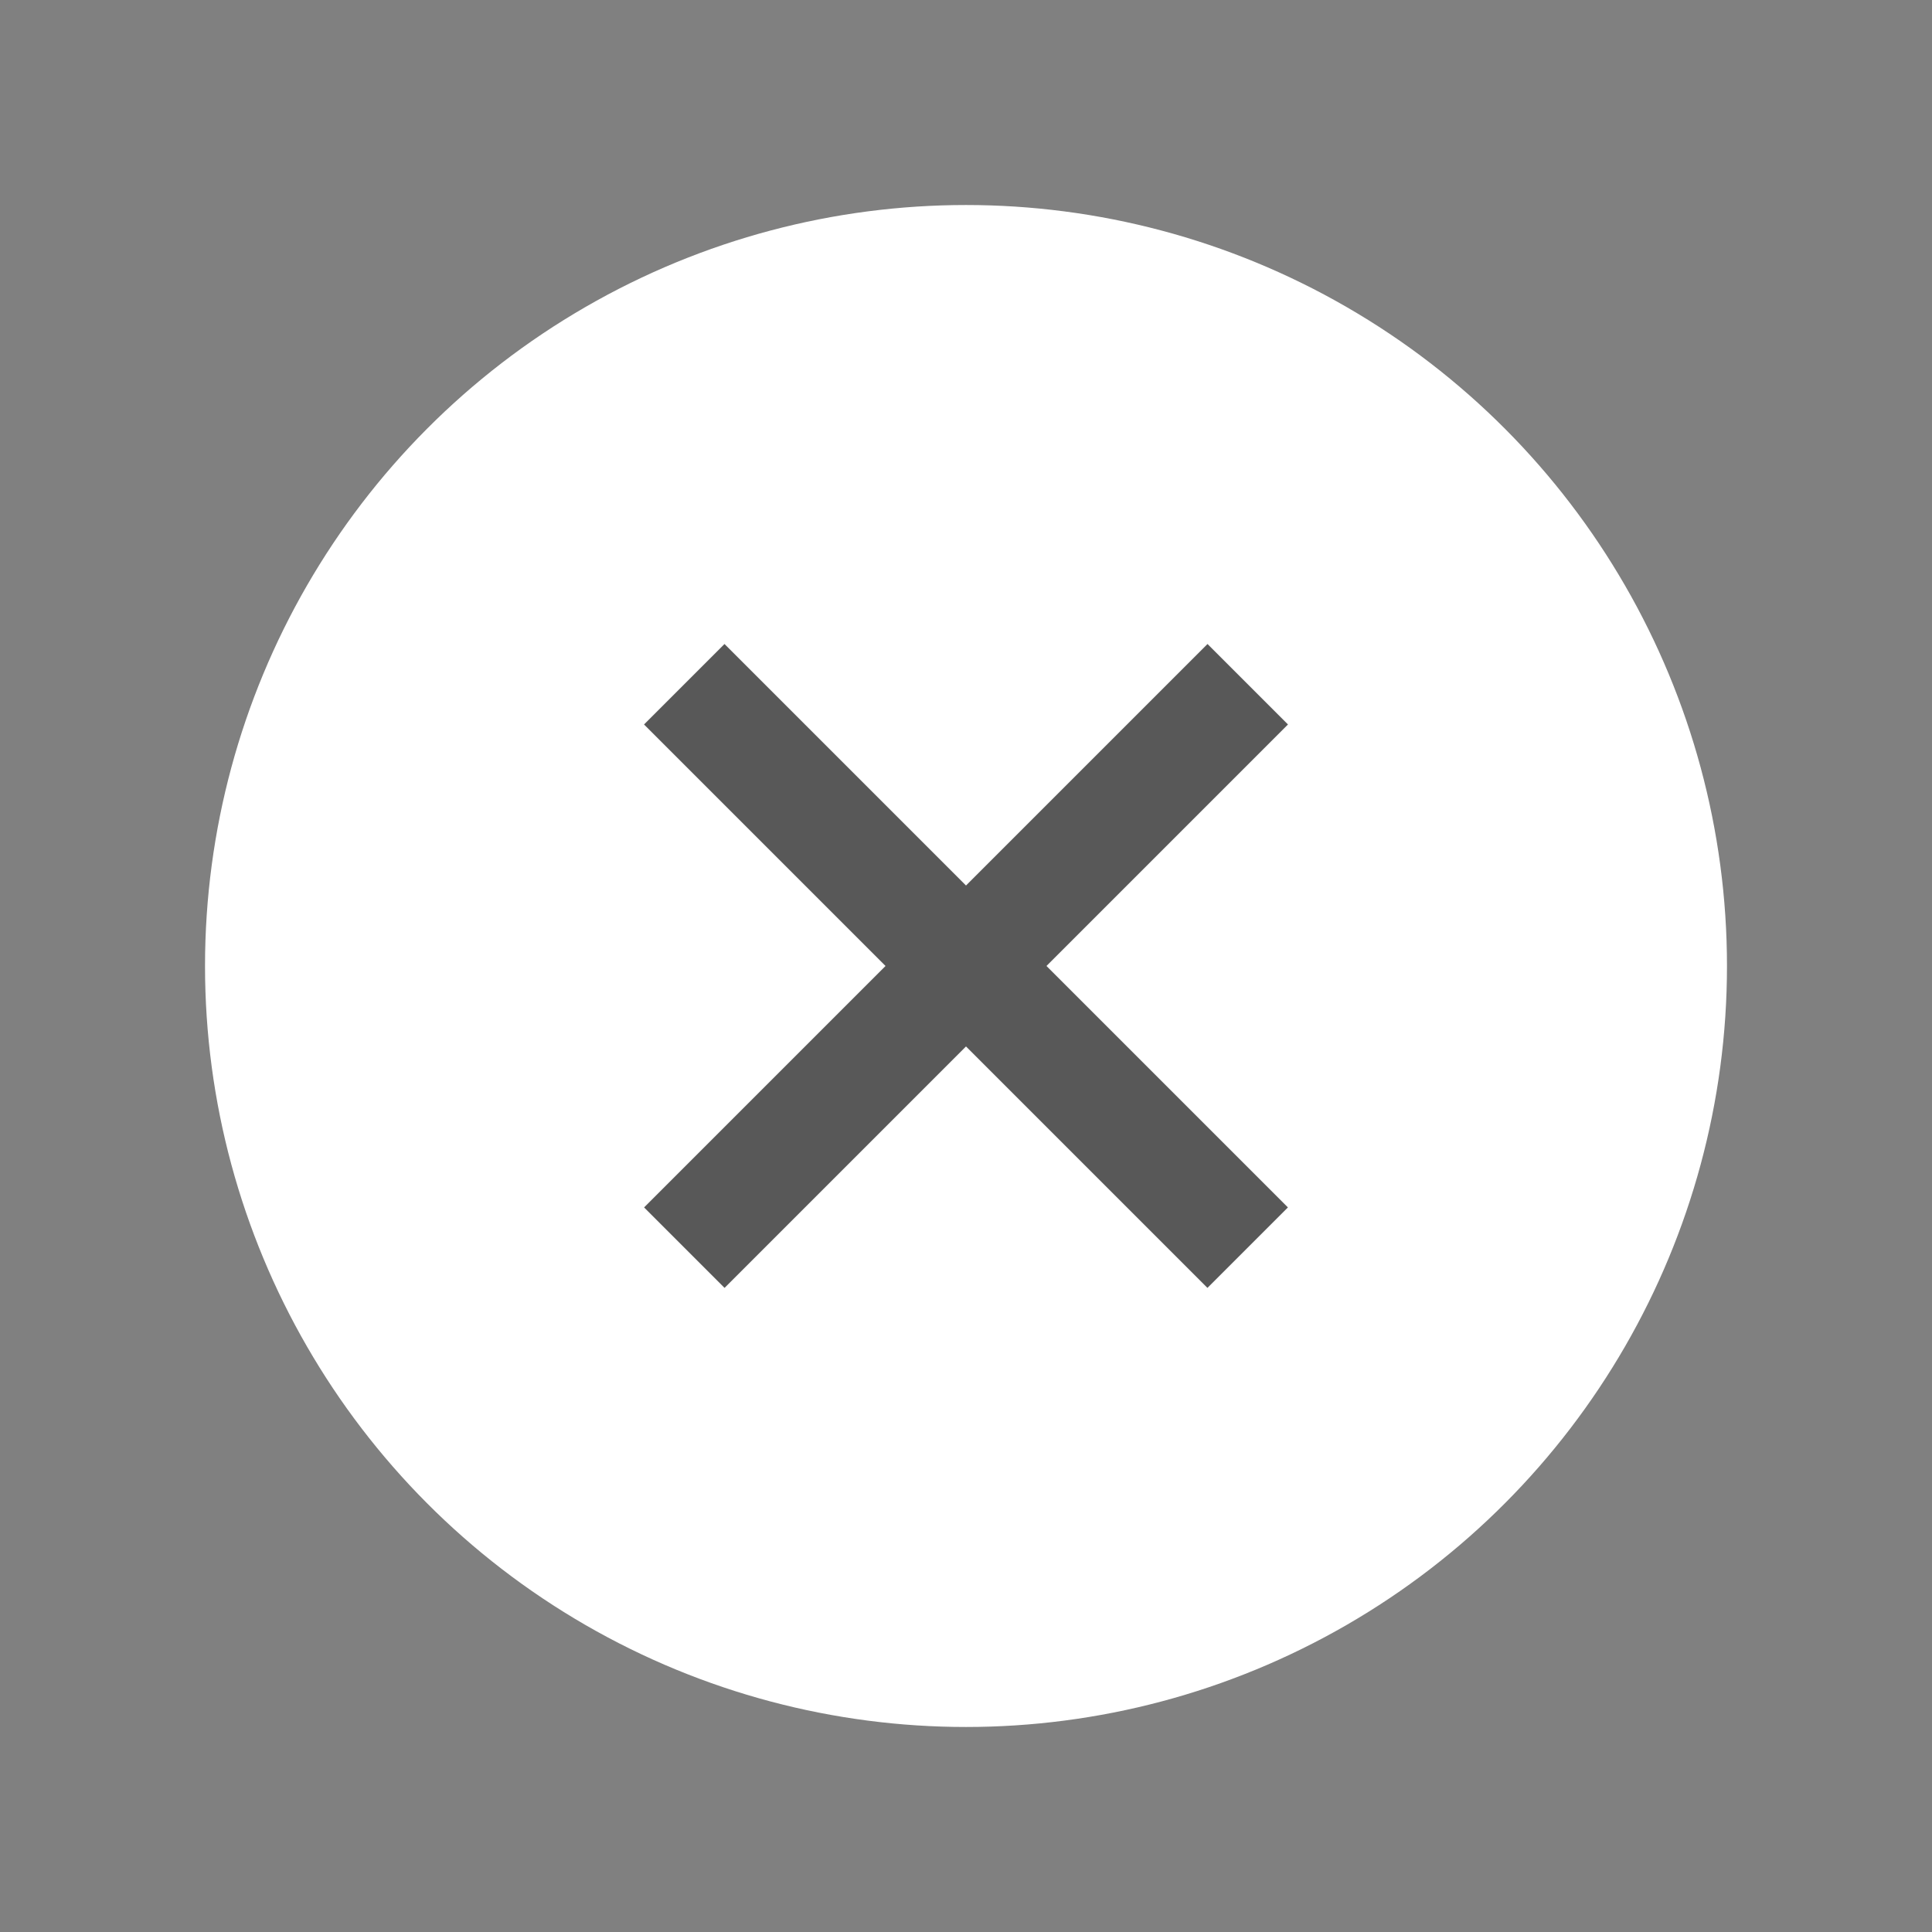
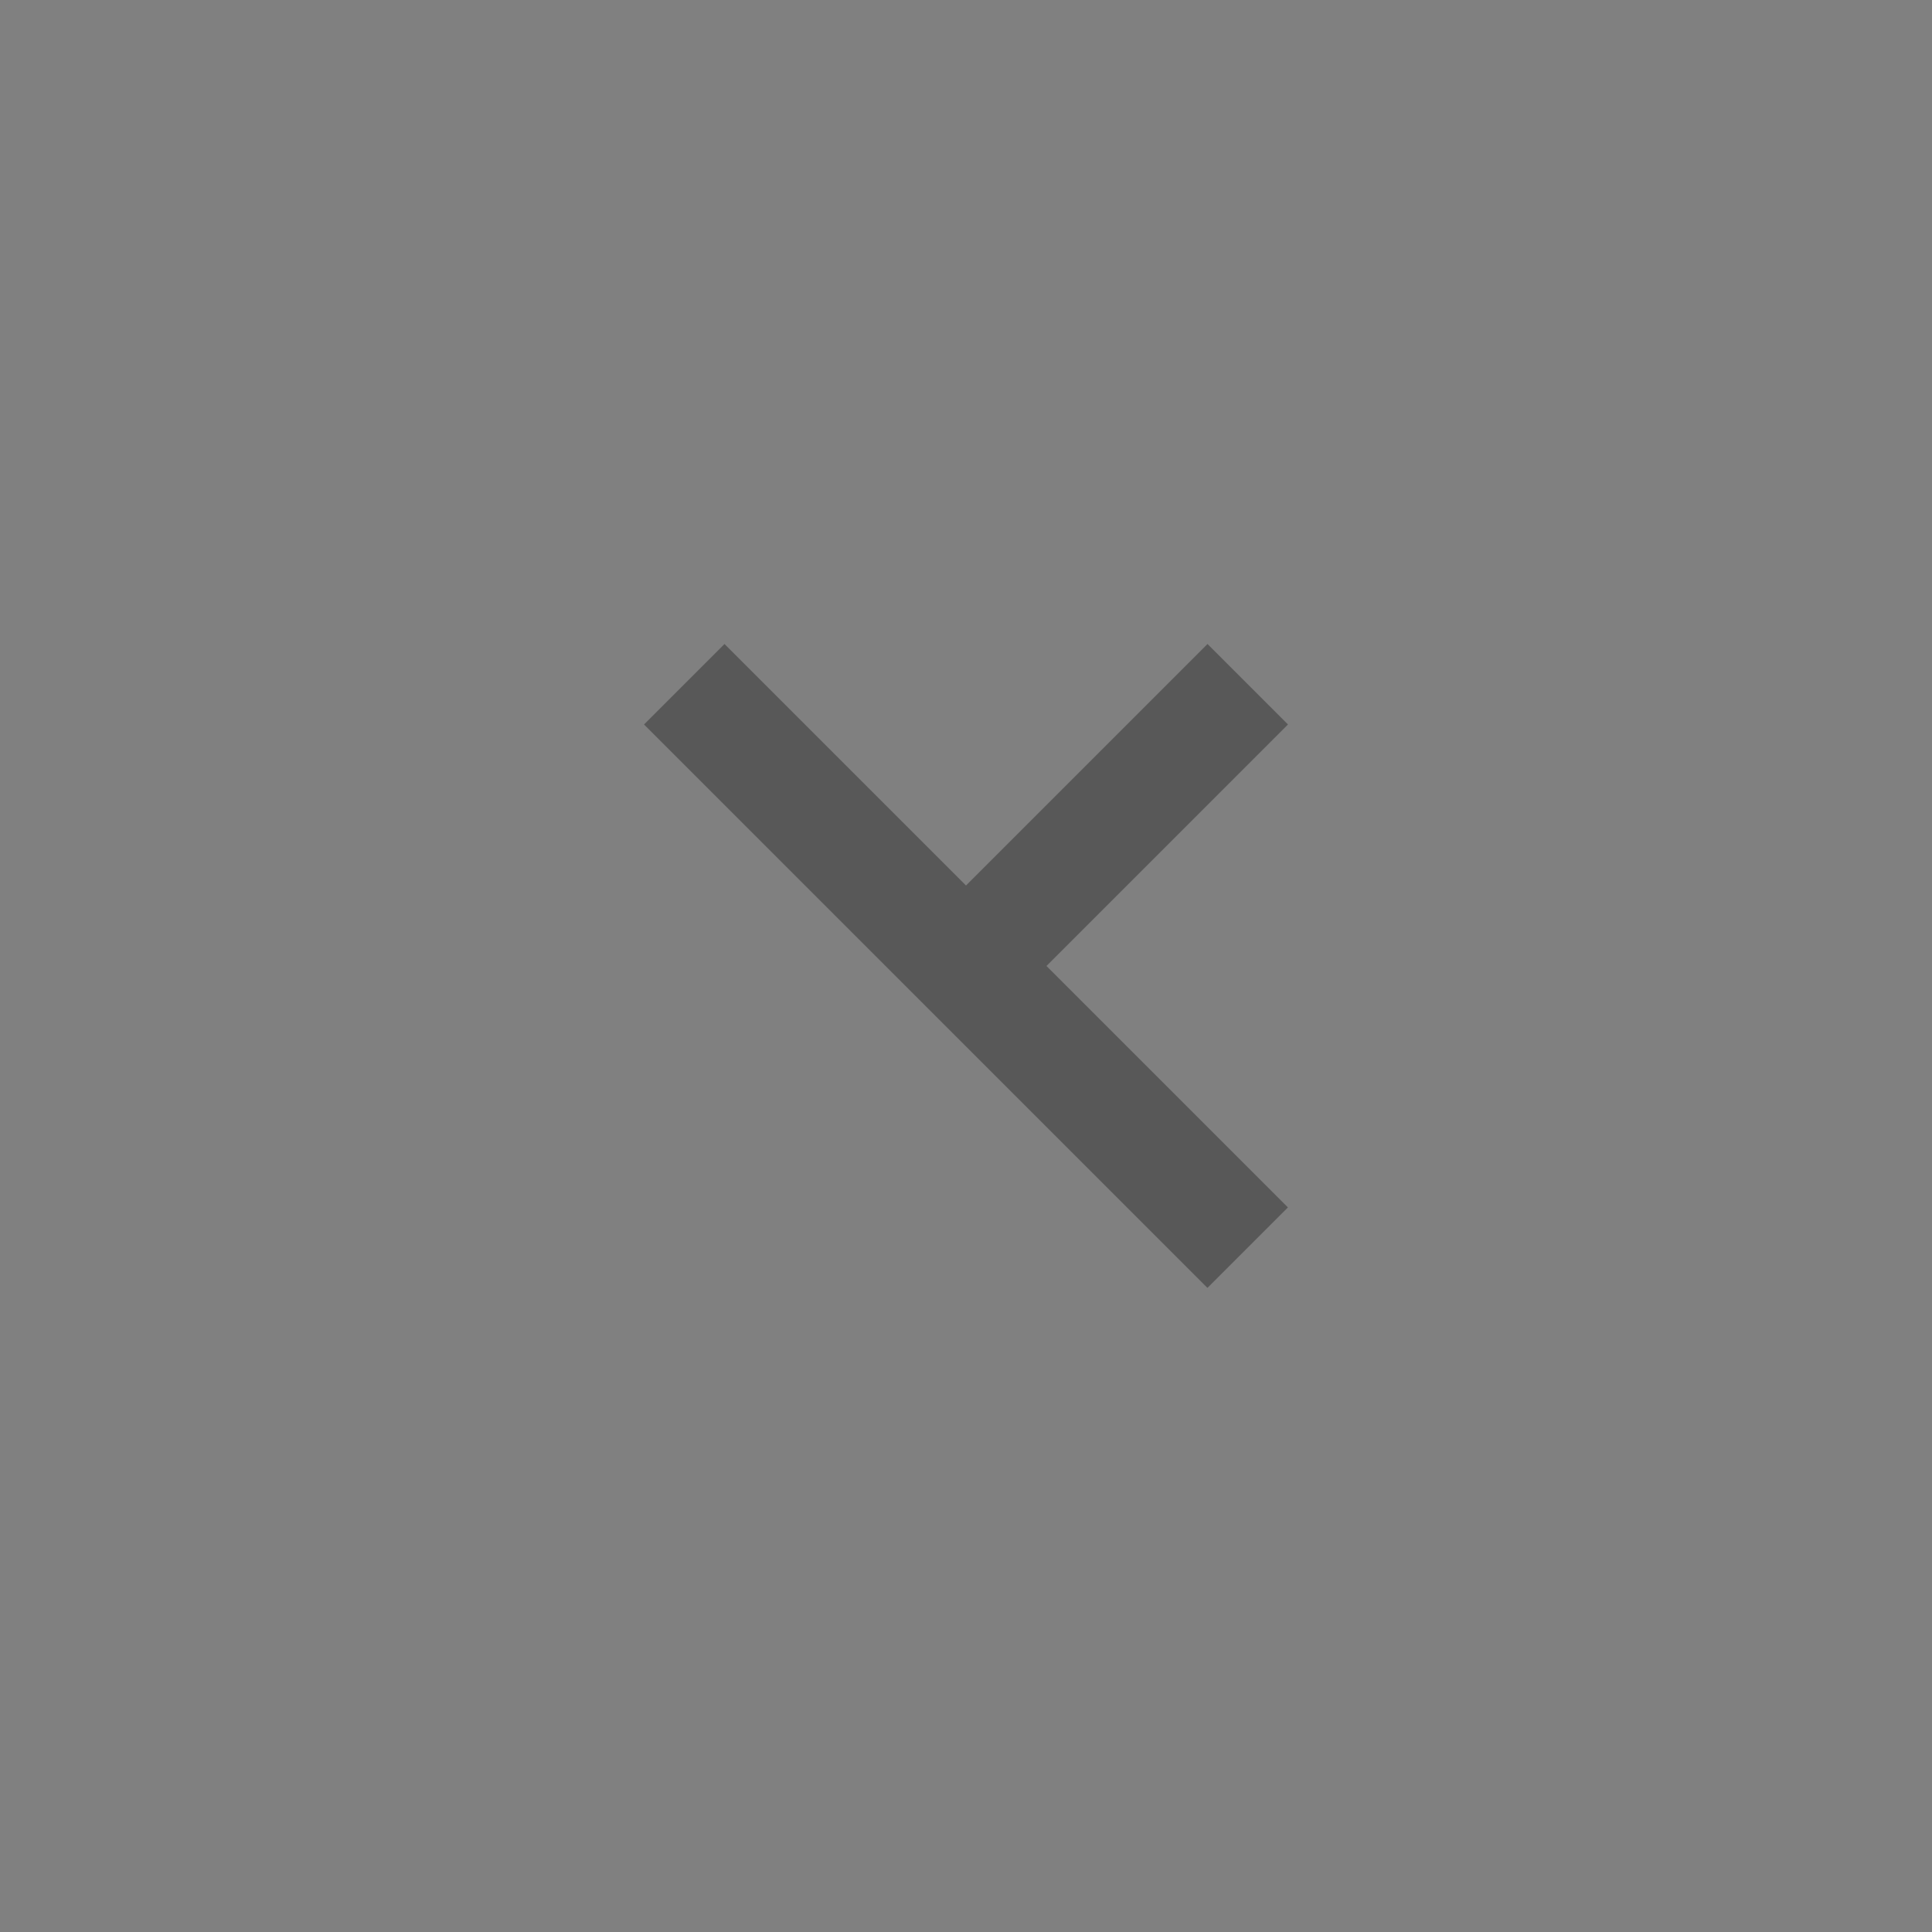
<svg xmlns="http://www.w3.org/2000/svg" width="21.58" height="21.58" viewBox="0 0 21.58 21.58">
  <rect x="0" y="0" width="21.58" height="21.58" fill="#808080" stroke="none" />
  <g id="Group_855" data-name="Group 855" transform="translate(14154.199 5289.199)">
-     <circle id="Ellipse_151" data-name="Ellipse 151" cx="8.5" cy="8.5" r="8.5" transform="translate(-14151.909 -5286.909)" fill="#fff" />
    <g id="add-filled" transform="translate(-14143.409 -5289.199) rotate(45)">
-       <path id="Path_16820" data-name="Path 16820" d="M0,0H15.259V15.259H0Z" transform="translate(0 0)" fill="none" />
-       <path id="Path_16821" data-name="Path 16821" d="M8.9,5.086H5.086V8.9H3.815V5.086H0V3.815H3.815V0H5.086V3.815H8.9Z" transform="translate(3.179 3.179)" fill="#585858" />
+       <path id="Path_16821" data-name="Path 16821" d="M8.9,5.086H5.086V8.9V5.086H0V3.815H3.815V0H5.086V3.815H8.9Z" transform="translate(3.179 3.179)" fill="#585858" />
    </g>
  </g>
</svg>